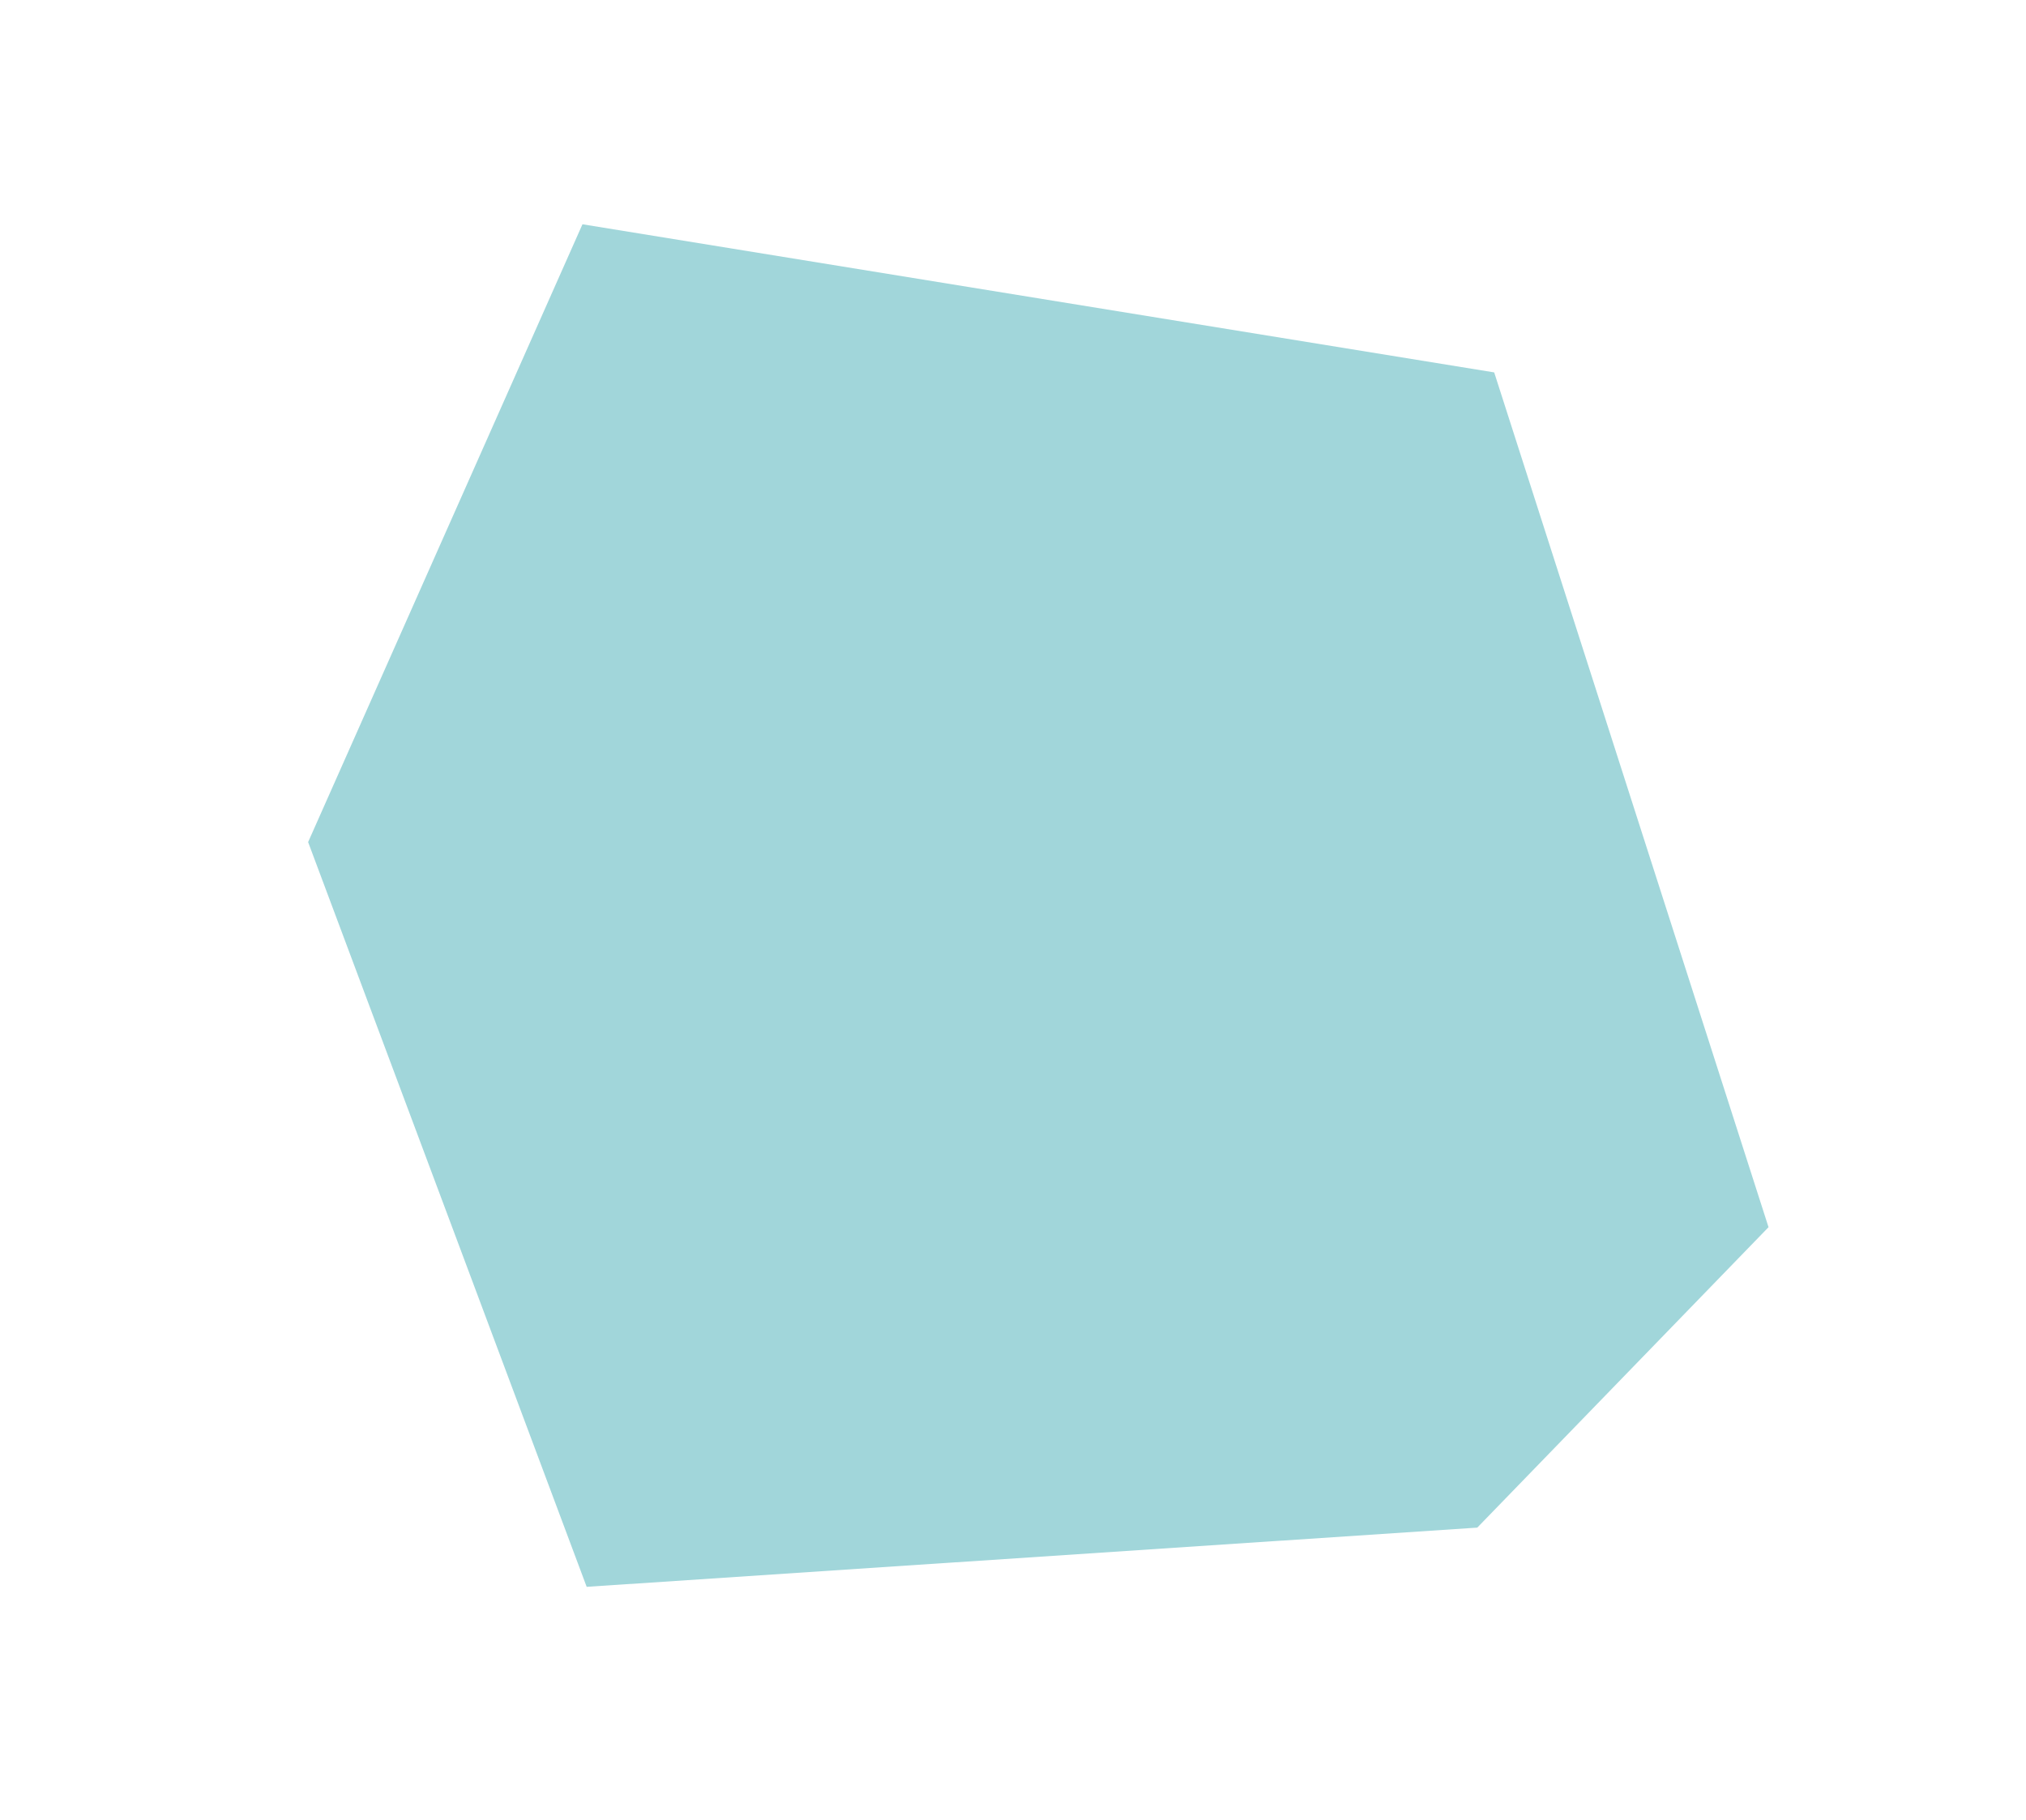
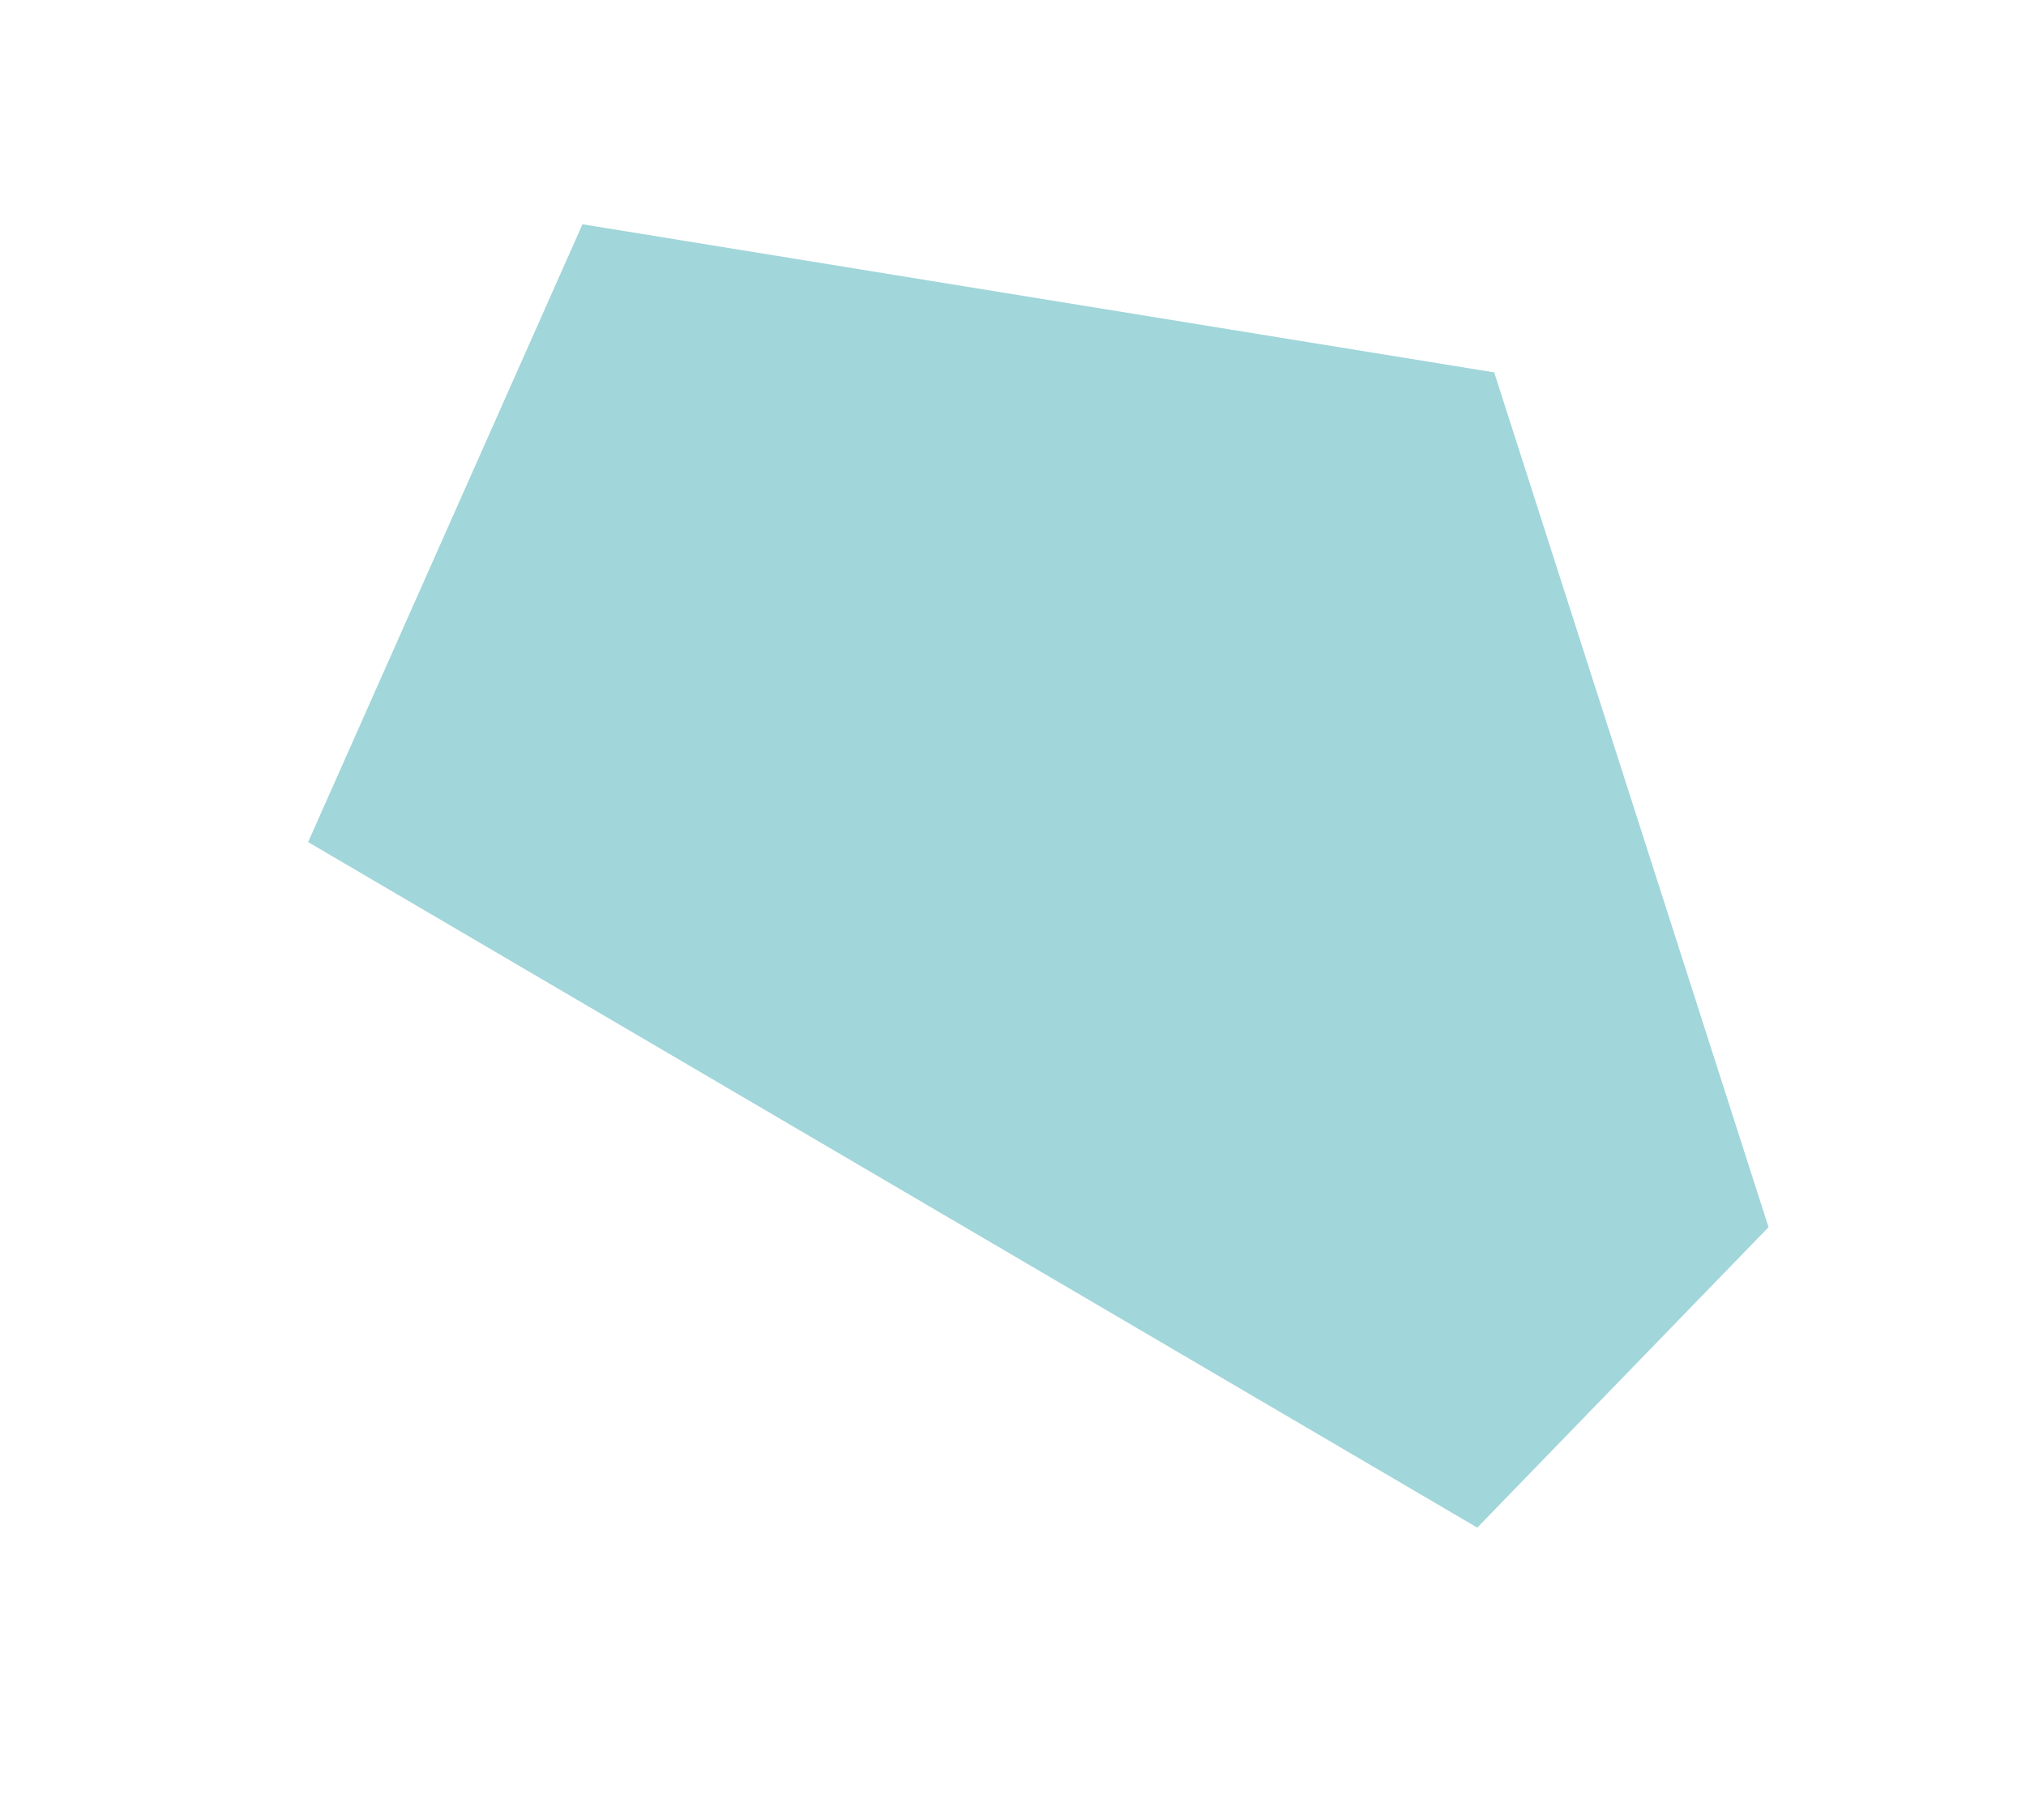
<svg xmlns="http://www.w3.org/2000/svg" width="167pt" height="150pt" viewBox="0 0 167 150" version="1.1">
  <g id="surface1">
-     <path style=" stroke:none;fill-rule:nonzero;fill:rgb(63.137%,83.922%,85.49%);fill-opacity:1;" d="M 121.77 125.93 L 145.777 101.164 L 123.164 30.699 L 48.012 18.488 L 25.398 69.418 L 48.359 130.812 Z M 121.77 125.93 " />
+     <path style=" stroke:none;fill-rule:nonzero;fill:rgb(63.137%,83.922%,85.49%);fill-opacity:1;" d="M 121.77 125.93 L 145.777 101.164 L 123.164 30.699 L 48.012 18.488 L 25.398 69.418 Z M 121.77 125.93 " />
  </g>
</svg>